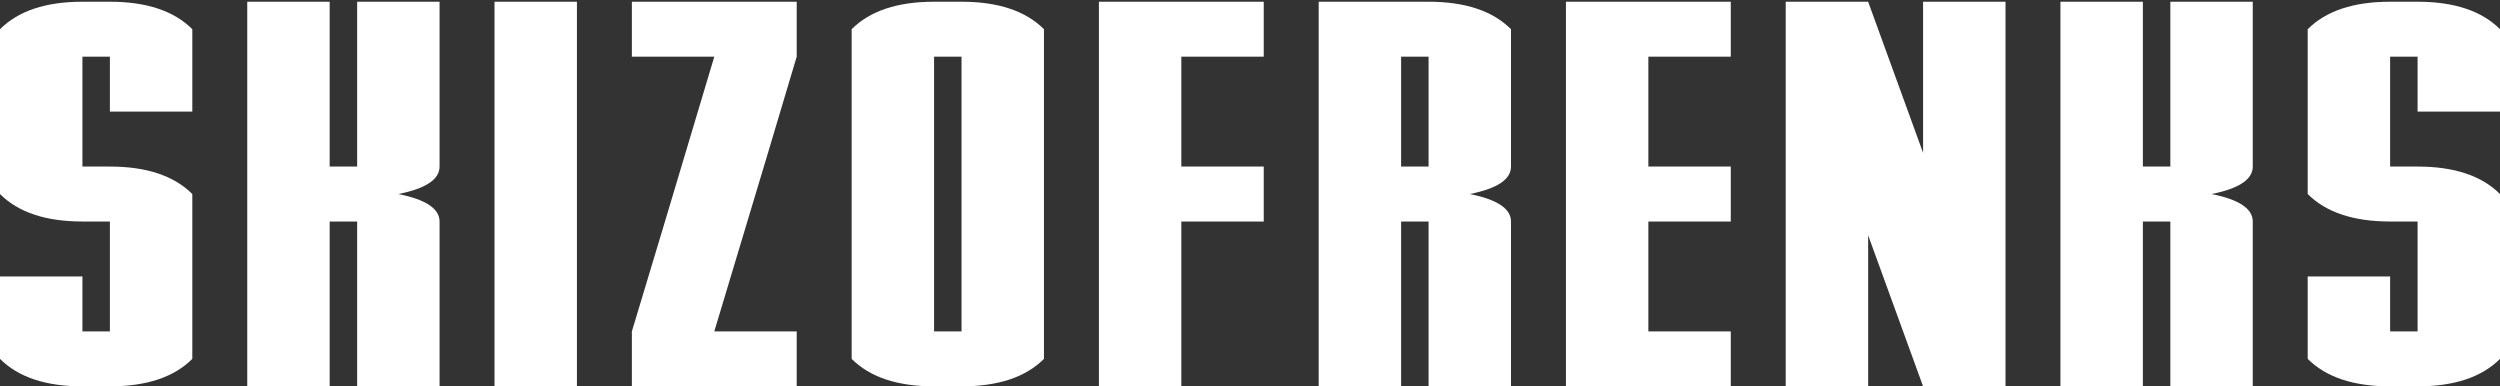
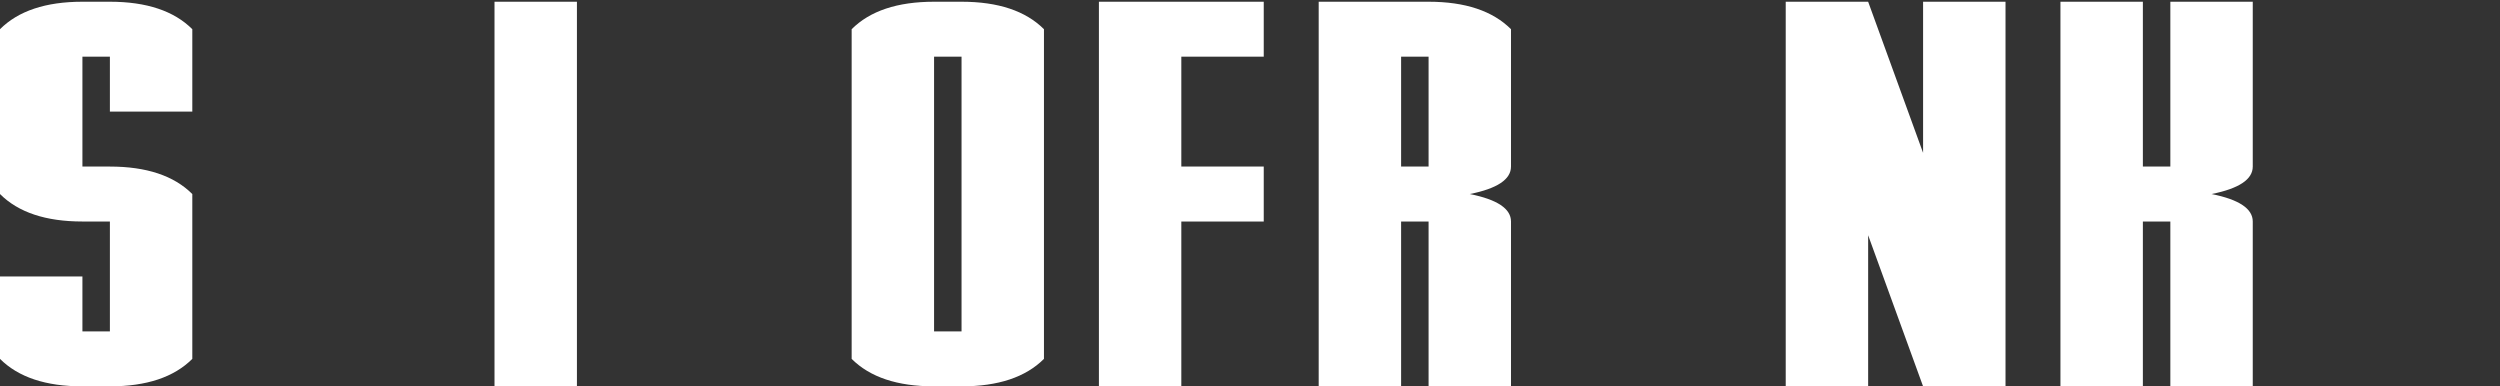
<svg xmlns="http://www.w3.org/2000/svg" width="1333" height="206" viewBox="0 0 1333 206" fill="none">
  <rect x="0" y="0" width="1333" height="206" fill="#333333" stroke="none" />
  <path d="M43.945 118.109C24.414 118.109 9.766 113.227 0 103.461C0 83.93 0 54.633 0 15.57C9.766 5.805 24.414 0.922 43.945 0.922C47.266 0.922 52.148 0.922 58.594 0.922C78.125 0.922 92.773 5.805 102.539 15.57C102.539 25.336 102.539 39.984 102.539 59.516C95.312 59.516 80.664 59.516 58.594 59.516C58.594 54.633 58.594 44.867 58.594 30.219C56.25 30.219 51.367 30.219 43.945 30.219C43.945 39.984 43.945 59.516 43.945 88.812C46.484 88.812 51.367 88.812 58.594 88.812C78.125 88.812 92.773 93.695 102.539 103.461C102.539 122.992 102.539 152.289 102.539 191.352C92.773 201.117 78.125 206 58.594 206C55.273 206 50.391 206 43.945 206C24.414 206 9.766 201.117 0 191.352C0 181.586 0 166.938 0 147.406C7.422 147.406 22.07 147.406 43.945 147.406C43.945 152.289 43.945 162.055 43.945 176.703C46.484 176.703 51.367 176.703 58.594 176.703C58.594 166.938 58.594 147.406 58.594 118.109C56.25 118.109 51.367 118.109 43.945 118.109Z" fill="white" />
-   <path d="M175.781 206C168.555 206 153.906 206 131.836 206C131.836 171.82 131.836 103.461 131.836 0.922C139.258 0.922 153.906 0.922 175.781 0.922C175.781 15.57 175.781 44.867 175.781 88.812C178.32 88.812 183.203 88.812 190.43 88.812C190.43 74.164 190.43 44.867 190.43 0.922C197.852 0.922 212.5 0.922 234.375 0.922C234.375 15.57 234.375 44.867 234.375 88.812C234.375 95.648 227.051 100.531 212.402 103.461C227.051 106.391 234.375 111.273 234.375 118.109C234.375 137.641 234.375 166.938 234.375 206C227.148 206 212.5 206 190.43 206C190.43 191.352 190.43 162.055 190.43 118.109C188.086 118.109 183.203 118.109 175.781 118.109C175.781 132.758 175.781 162.055 175.781 206Z" fill="white" />
  <path d="M307.617 0.922C307.617 35.102 307.617 103.461 307.617 206C300.391 206 285.742 206 263.672 206C263.672 171.82 263.672 103.461 263.672 0.922C271.094 0.922 285.742 0.922 307.617 0.922Z" fill="white" />
-   <path d="M380.859 30.219C373.633 30.219 358.984 30.219 336.914 30.219C336.914 25.336 336.914 15.57 336.914 0.922C351.562 0.922 380.859 0.922 424.805 0.922C424.805 5.805 424.805 15.57 424.805 30.219C417.578 54.633 402.93 103.461 380.859 176.703C388.281 176.703 402.93 176.703 424.805 176.703C424.805 181.586 424.805 191.352 424.805 206C410.156 206 380.859 206 336.914 206C336.914 201.117 336.914 191.352 336.914 176.703C344.336 152.289 358.984 103.461 380.859 30.219Z" fill="white" />
  <path d="M512.695 0.922C532.227 0.922 546.875 5.805 556.641 15.57C556.641 54.633 556.641 113.227 556.641 191.352C546.875 201.117 532.227 206 512.695 206C509.375 206 504.492 206 498.047 206C478.516 206 463.867 201.117 454.102 191.352C454.102 152.289 454.102 93.695 454.102 15.57C463.867 5.805 478.516 0.922 498.047 0.922C501.367 0.922 506.25 0.922 512.695 0.922ZM498.047 30.219C498.047 54.633 498.047 103.461 498.047 176.703C500.586 176.703 505.469 176.703 512.695 176.703C512.695 152.289 512.695 103.461 512.695 30.219C510.352 30.219 505.469 30.219 498.047 30.219Z" fill="white" />
  <path d="M629.883 118.109C629.883 132.758 629.883 162.055 629.883 206C622.656 206 608.008 206 585.938 206C585.938 171.82 585.938 103.461 585.938 0.922C600.586 0.922 629.883 0.922 673.828 0.922C673.828 5.805 673.828 15.57 673.828 30.219C666.602 30.219 651.953 30.219 629.883 30.219C629.883 39.984 629.883 59.516 629.883 88.812C637.305 88.812 651.953 88.812 673.828 88.812C673.828 93.695 673.828 103.461 673.828 118.109C666.602 118.109 651.953 118.109 629.883 118.109Z" fill="white" />
  <path d="M761.719 0.922C781.25 0.922 795.898 5.805 805.664 15.57C805.664 31.781 805.664 56.195 805.664 88.812C805.664 95.648 798.34 100.531 783.691 103.461C798.34 106.391 805.664 111.273 805.664 118.109C805.664 137.641 805.664 166.938 805.664 206C798.438 206 783.789 206 761.719 206C761.719 191.352 761.719 162.055 761.719 118.109C759.375 118.109 754.492 118.109 747.07 118.109C747.07 132.758 747.07 162.055 747.07 206C739.844 206 725.195 206 703.125 206C703.125 171.82 703.125 103.461 703.125 0.922C712.891 0.922 732.422 0.922 761.719 0.922ZM747.07 30.219C747.07 39.984 747.07 59.516 747.07 88.812C749.609 88.812 754.492 88.812 761.719 88.812C761.719 79.047 761.719 59.516 761.719 30.219C759.375 30.219 754.492 30.219 747.07 30.219Z" fill="white" />
-   <path d="M878.906 118.109C878.906 127.875 878.906 147.406 878.906 176.703C886.328 176.703 900.977 176.703 922.852 176.703C922.852 181.586 922.852 191.352 922.852 206C908.203 206 878.906 206 834.961 206C834.961 171.82 834.961 103.461 834.961 0.922C849.609 0.922 878.906 0.922 922.852 0.922C922.852 5.805 922.852 15.57 922.852 30.219C915.625 30.219 900.977 30.219 878.906 30.219C878.906 39.984 878.906 59.516 878.906 88.812C886.328 88.812 900.977 88.812 922.852 88.812C922.852 93.695 922.852 103.461 922.852 118.109C915.625 118.109 900.977 118.109 878.906 118.109Z" fill="white" />
  <path d="M996.094 125.434C996.094 138.91 996.094 165.766 996.094 206C988.867 206 974.219 206 952.148 206C952.148 171.82 952.148 103.461 952.148 0.922C959.57 0.922 974.219 0.922 996.094 0.922C1000.98 14.398 1010.74 41.254 1025.39 81.488C1025.39 68.012 1025.39 41.156 1025.39 0.922C1032.62 0.922 1047.27 0.922 1069.34 0.922C1069.34 35.102 1069.34 103.461 1069.34 206C1061.91 206 1047.27 206 1025.39 206C1020.51 192.523 1010.74 165.668 996.094 125.434Z" fill="white" />
  <path d="M1142.58 206C1135.35 206 1120.7 206 1098.63 206C1098.63 171.82 1098.63 103.461 1098.63 0.922C1106.05 0.922 1120.7 0.922 1142.58 0.922C1142.58 15.57 1142.58 44.867 1142.58 88.812C1145.12 88.812 1150 88.812 1157.23 88.812C1157.23 74.164 1157.23 44.867 1157.23 0.922C1164.65 0.922 1179.3 0.922 1201.17 0.922C1201.17 15.57 1201.17 44.867 1201.17 88.812C1201.17 95.648 1193.85 100.531 1179.2 103.461C1193.85 106.391 1201.17 111.273 1201.17 118.109C1201.17 137.641 1201.17 166.938 1201.17 206C1193.95 206 1179.3 206 1157.23 206C1157.23 191.352 1157.23 162.055 1157.23 118.109C1154.88 118.109 1150 118.109 1142.58 118.109C1142.58 132.758 1142.58 162.055 1142.58 206Z" fill="white" />
-   <path d="M1274.41 118.109C1254.88 118.109 1240.23 113.227 1230.47 103.461C1230.47 83.93 1230.47 54.633 1230.47 15.57C1240.23 5.805 1254.88 0.922 1274.41 0.922C1277.73 0.922 1282.62 0.922 1289.06 0.922C1308.59 0.922 1323.24 5.805 1333.01 15.57C1333.01 25.336 1333.01 39.984 1333.01 59.516C1325.78 59.516 1311.13 59.516 1289.06 59.516C1289.06 54.633 1289.06 44.867 1289.06 30.219C1286.72 30.219 1281.84 30.219 1274.41 30.219C1274.41 39.984 1274.41 59.516 1274.41 88.812C1276.95 88.812 1281.84 88.812 1289.06 88.812C1308.59 88.812 1323.24 93.695 1333.01 103.461C1333.01 122.992 1333.01 152.289 1333.01 191.352C1323.24 201.117 1308.59 206 1289.06 206C1285.74 206 1280.86 206 1274.41 206C1254.88 206 1240.23 201.117 1230.47 191.352C1230.47 181.586 1230.47 166.938 1230.47 147.406C1237.89 147.406 1252.54 147.406 1274.41 147.406C1274.41 152.289 1274.41 162.055 1274.41 176.703C1276.95 176.703 1281.84 176.703 1289.06 176.703C1289.06 166.938 1289.06 147.406 1289.06 118.109C1286.72 118.109 1281.84 118.109 1274.41 118.109Z" fill="white" />
</svg>